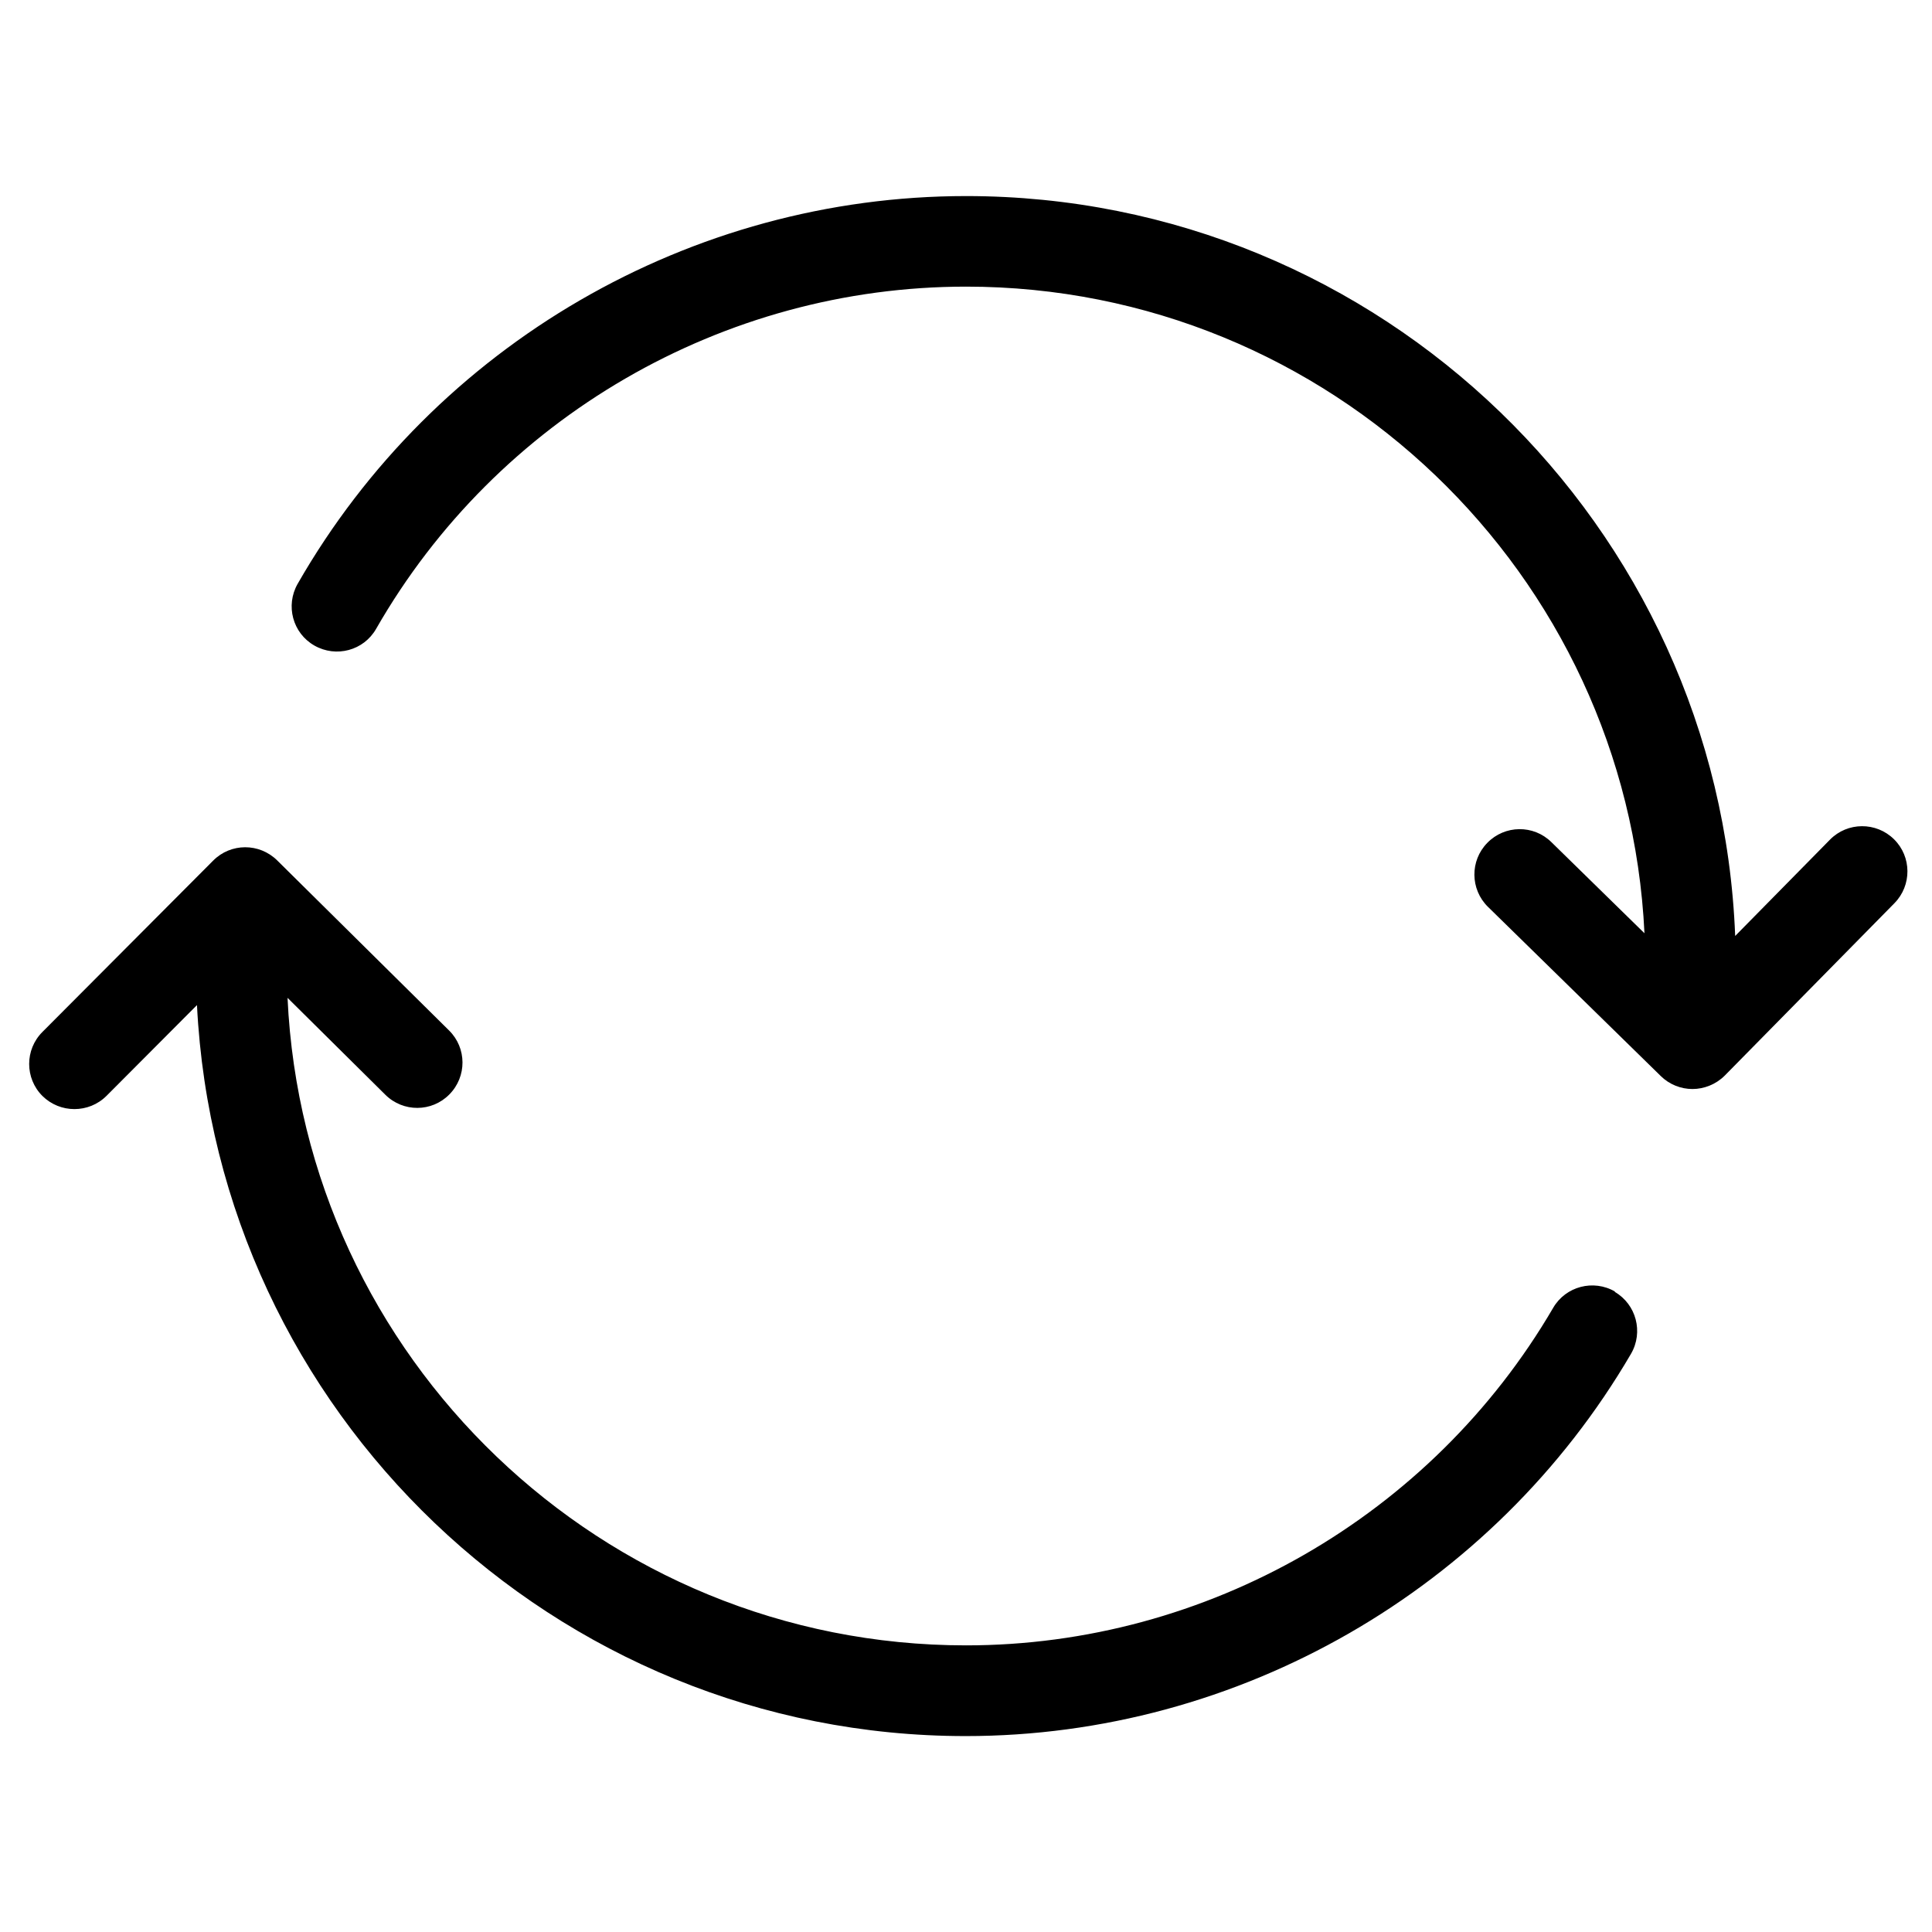
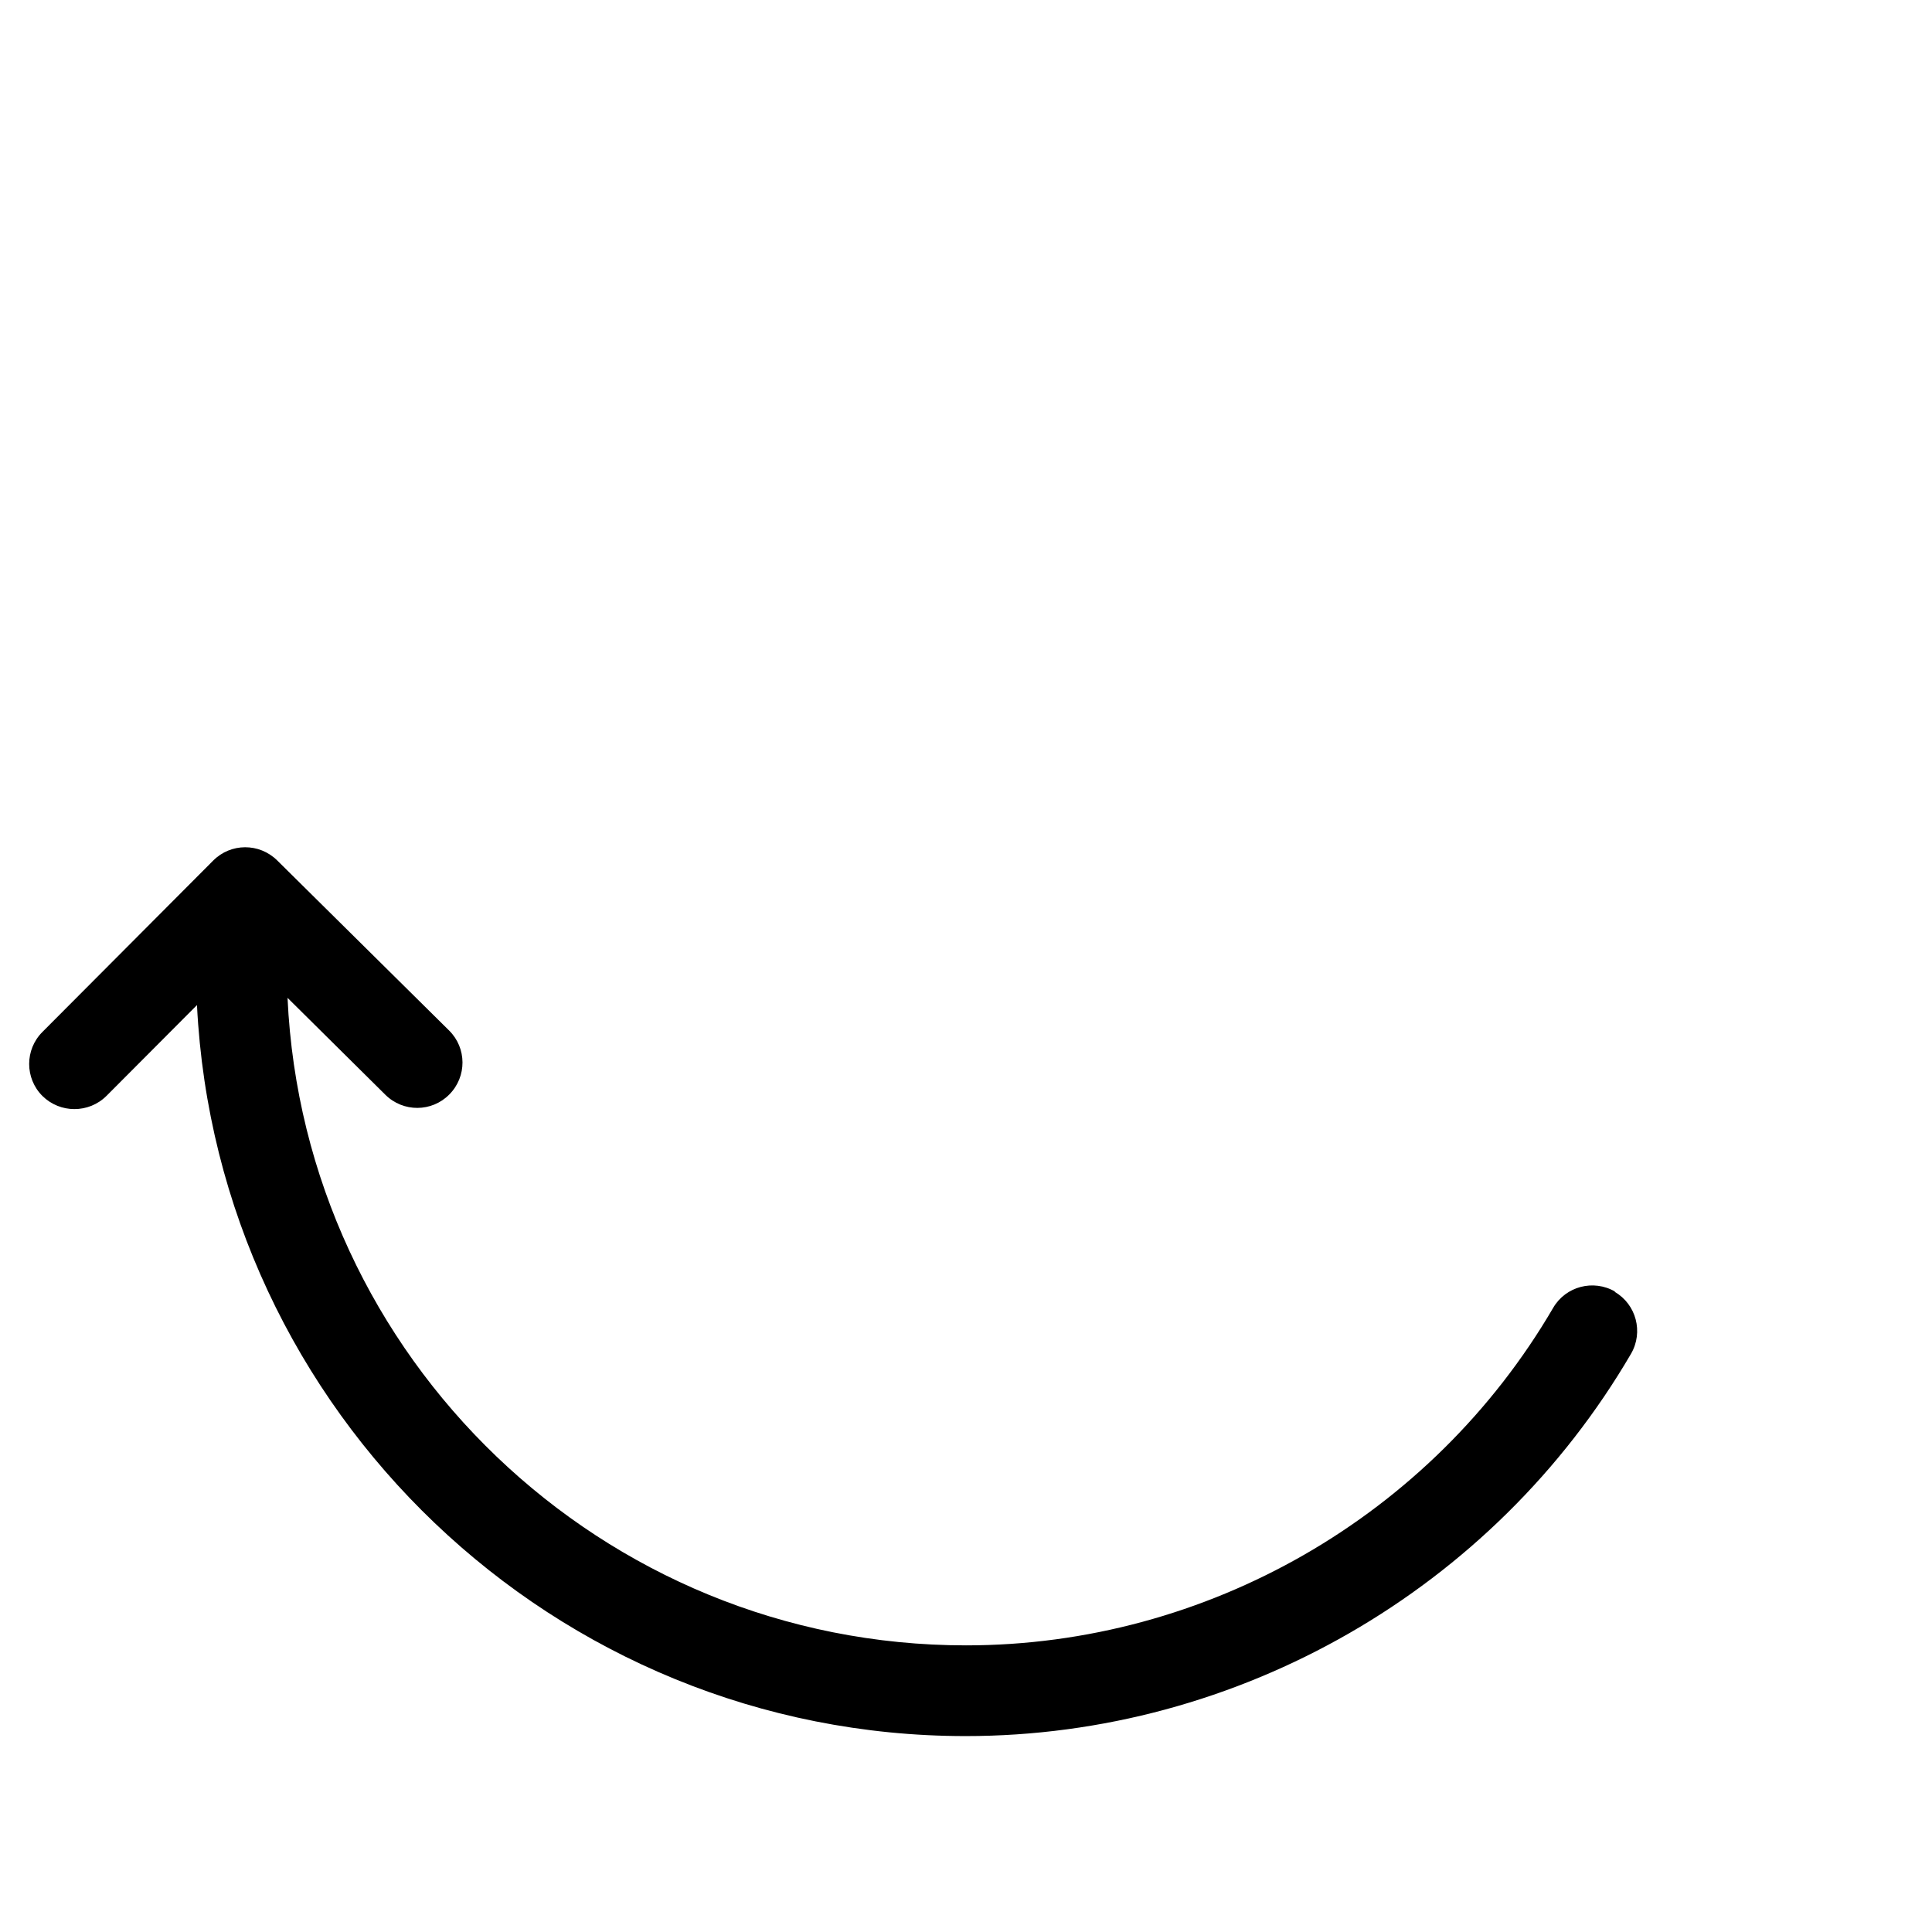
<svg xmlns="http://www.w3.org/2000/svg" id="Vector" viewBox="0 0 128 128">
  <path d="M107,85.57c-1.43-.83-3.27-.35-4.1,1.08-8.05,13.79-22.95,22.36-38.9,22.36-24.11,0-43.85-19.06-44.95-42.9l6.48,6.42c1.18,1.17,3.08,1.16,4.24-.02,1.17-1.18,1.16-3.08-.02-4.24l-11.39-11.27c-1.18-1.16-3.07-1.16-4.24.02l-11.31,11.35c-1.17,1.17-1.17,3.07,0,4.24.59.58,1.35.87,2.12.87s1.54-.29,2.13-.88l5.99-6.01c1.34,26.93,23.68,48.43,50.93,48.43,18.07,0,34.96-9.71,44.08-25.33.83-1.43.35-3.27-1.08-4.1Z" stroke-width="0" />
-   <path d="M125.48,55.6c-1.18-1.16-3.08-1.15-4.24.03l-6.28,6.38c-1.05-27.2-23.49-49.02-50.95-49.02-18.24,0-35.21,9.84-44.29,25.69-.82,1.44-.33,3.27,1.11,4.09,1.44.82,3.27.33,4.09-1.11,8.01-13.98,22.98-22.67,39.08-22.67,24.09,0,43.82,19.03,44.95,42.84l-6.17-6.04c-1.18-1.16-3.08-1.14-4.24.05-1.16,1.18-1.14,3.08.04,4.24l11.45,11.21c.58.57,1.34.86,2.1.86s1.55-.3,2.14-.89l11.24-11.42c1.16-1.18,1.15-3.08-.03-4.24Z" stroke-width="0" />
</svg>